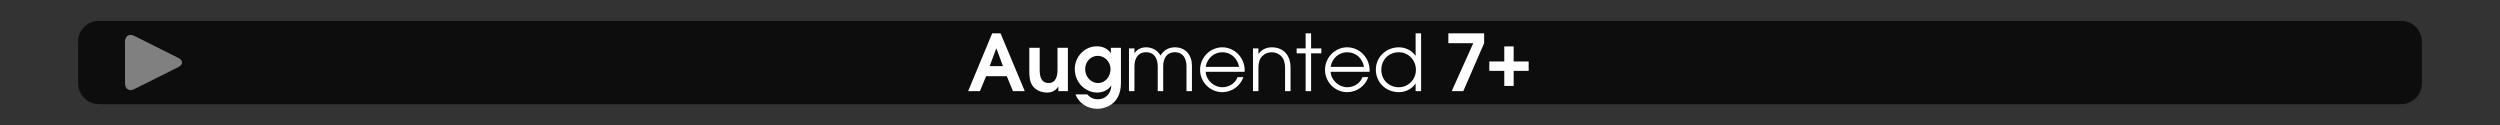
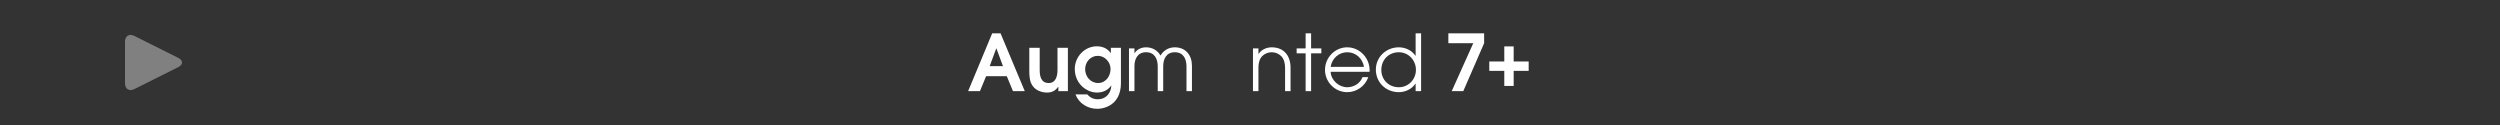
<svg xmlns="http://www.w3.org/2000/svg" version="1.1" id="Calque_1" x="0px" y="0px" viewBox="0 0 960 48" style="enable-background:new 0 0 960 48;" xml:space="preserve">
  <rect x="0" y="0" width="960" height="48" fill="#333333" stroke="none" />
-   <rect style="opacity:0;fill:#FFFFFF;" width="960" height="48" />
-   <path style="opacity:0.75;" d="M922,40H38c-4.418,0-8-3.582-8-8V16c0-4.418,3.582-8,8-8h884c4.418,0,8,3.582,8,8v16  C930,36.418,926.418,40,922,40z" />
  <g>
    <path style="fill:#FFFFFF;" d="M388.981,35l-2.37-5.73h-7.95l-2.37,5.73h-4.53l9.24-22.199h3.21L393.511,35H388.981z    M382.621,18.591h-0.06l-2.52,6.81h5.1L382.621,18.591z" />
    <path style="fill:#FFFFFF;" d="M406.411,35v-1.68h-0.06c-1.11,1.53-2.37,2.22-4.29,2.22c-2.13,0-4.35-0.84-5.58-2.64   c-1.14-1.65-1.23-3.78-1.23-5.729v-8.82h3.99v8.49c0,2.4,0.48,5.04,3.48,5.04c2.76,0,3.36-2.79,3.36-5.01v-8.52h3.99V35H406.411z" />
    <path style="fill:#FFFFFF;" d="M425.101,41c-1.17,0.51-2.49,0.78-3.75,0.78c-3.69,0-7.02-2.04-8.37-5.52h4.56   c1.11,1.29,2.43,1.86,4.11,1.86c2.97,0,4.95-2.31,5.1-5.19l-0.06-0.06c-1.29,1.83-3.24,2.67-5.46,2.67c-1.14,0-2.28-0.27-3.3-0.75   c-3.3-1.5-5.22-4.71-5.22-8.28c0-4.68,3.72-8.729,8.49-8.729c2.13,0,4.11,0.81,5.31,2.61h0.06v-2.04h3.87V31.94   C430.44,35.93,428.91,39.41,425.101,41z M421.561,21.44c-2.82,0-4.86,2.37-4.86,5.1c0,2.85,2.04,5.339,4.98,5.339   c2.91,0,4.77-2.64,4.77-5.37C426.45,23.84,424.26,21.44,421.561,21.44z" />
    <path style="fill:#FFFFFF;" d="M455.61,35v-9.51c0-2.91-1.23-5.43-4.47-5.43c-3.241,0-4.471,2.52-4.471,5.43V35h-2.1v-9.51   c0-2.91-1.23-5.43-4.47-5.43c-3.24,0-4.47,2.52-4.47,5.43V35h-2.1V18.591h2.1v1.89c0.99-1.56,2.669-2.31,4.47-2.31   c2.34,0,4.38,1.11,5.52,3.149c1.26-2.01,3.12-3.149,5.521-3.149c4.199,0,6.569,3.06,6.569,7.08V35H455.61z" />
-     <path style="fill:#FFFFFF;" d="M477.93,27.561H462.99c0.15,3.24,3.15,5.939,6.36,5.939c2.52,0,4.979-1.44,5.88-3.87h2.22   c-1.2,3.42-4.44,5.76-8.07,5.76c-4.739,0-8.549-3.87-8.549-8.58c0-4.68,3.81-8.64,8.52-8.64c4.8,0,8.609,4.05,8.609,8.79   C477.96,27.17,477.93,27.35,477.93,27.561z M469.38,20.061c-3.27,0-5.879,2.4-6.39,5.61h12.81   C475.26,22.46,472.68,20.061,469.38,20.061z" />
    <path style="fill:#FFFFFF;" d="M493.47,35v-9.03c0-1.56-0.39-3.39-1.56-4.5c-0.96-0.9-2.25-1.41-3.57-1.41   c-1.319,0-2.609,0.51-3.569,1.41c-1.14,1.08-1.53,2.85-1.53,4.35V35h-2.1V18.591h2.1v2.1h0.061c1.08-1.68,3.09-2.52,5.039-2.52   c4.71,0,7.23,3.27,7.23,7.799V35H493.47z" />
    <path style="fill:#FFFFFF;" d="M503.46,20.48V35h-2.1V20.48h-3.45v-1.89h3.45v-5.79h2.1v5.79h3.93v1.89H503.46z" />
    <path style="fill:#FFFFFF;" d="M525.899,27.561H510.96c0.15,3.24,3.15,5.939,6.36,5.939c2.52,0,4.979-1.44,5.88-3.87h2.22   c-1.2,3.42-4.44,5.76-8.07,5.76c-4.739,0-8.549-3.87-8.549-8.58c0-4.68,3.81-8.64,8.52-8.64c4.8,0,8.609,4.05,8.609,8.79   C525.93,27.17,525.899,27.35,525.899,27.561z M517.35,20.061c-3.27,0-5.879,2.4-6.39,5.61h12.81   C523.229,22.46,520.649,20.061,517.35,20.061z" />
    <path style="fill:#FFFFFF;" d="M543.6,35v-2.88h-0.06c-1.41,2.1-3.9,3.27-6.39,3.27c-4.92,0-8.82-3.69-8.82-8.64   c0-4.92,3.99-8.58,8.82-8.58c2.52,0,4.949,1.14,6.39,3.24h0.06v-8.61h2.1V35H543.6z M537.15,20.061c-3.9,0-6.72,2.91-6.72,6.78   c0,3.84,2.88,6.66,6.72,6.66c3.72,0,6.569-3.03,6.569-6.689C543.72,23.15,540.87,20.061,537.15,20.061z" />
    <path style="fill:#FFFFFF;" d="M561.899,35h-4.44l8.28-18.419h-9.57v-3.78h13.74v3.78L561.899,35z" />
    <path style="fill:#FFFFFF;" d="M581.248,27.21V33h-3.6v-5.79h-5.76v-3.6h5.76v-5.79h3.6v5.79h5.76v3.6H581.248z" />
  </g>
  <g>
    <g>
      <g>
        <path style="fill:#808080;" d="M48,16c0-2.2,1.61-3.195,3.578-2.211l16.845,8.422c1.968,0.984,1.968,2.594,0,3.578l-16.845,8.422     C49.61,35.195,48,34.2,48,32V16z" />
      </g>
    </g>
  </g>
  <g>
</g>
  <g>
</g>
  <g>
</g>
  <g>
</g>
  <g>
</g>
  <g>
</g>
</svg>